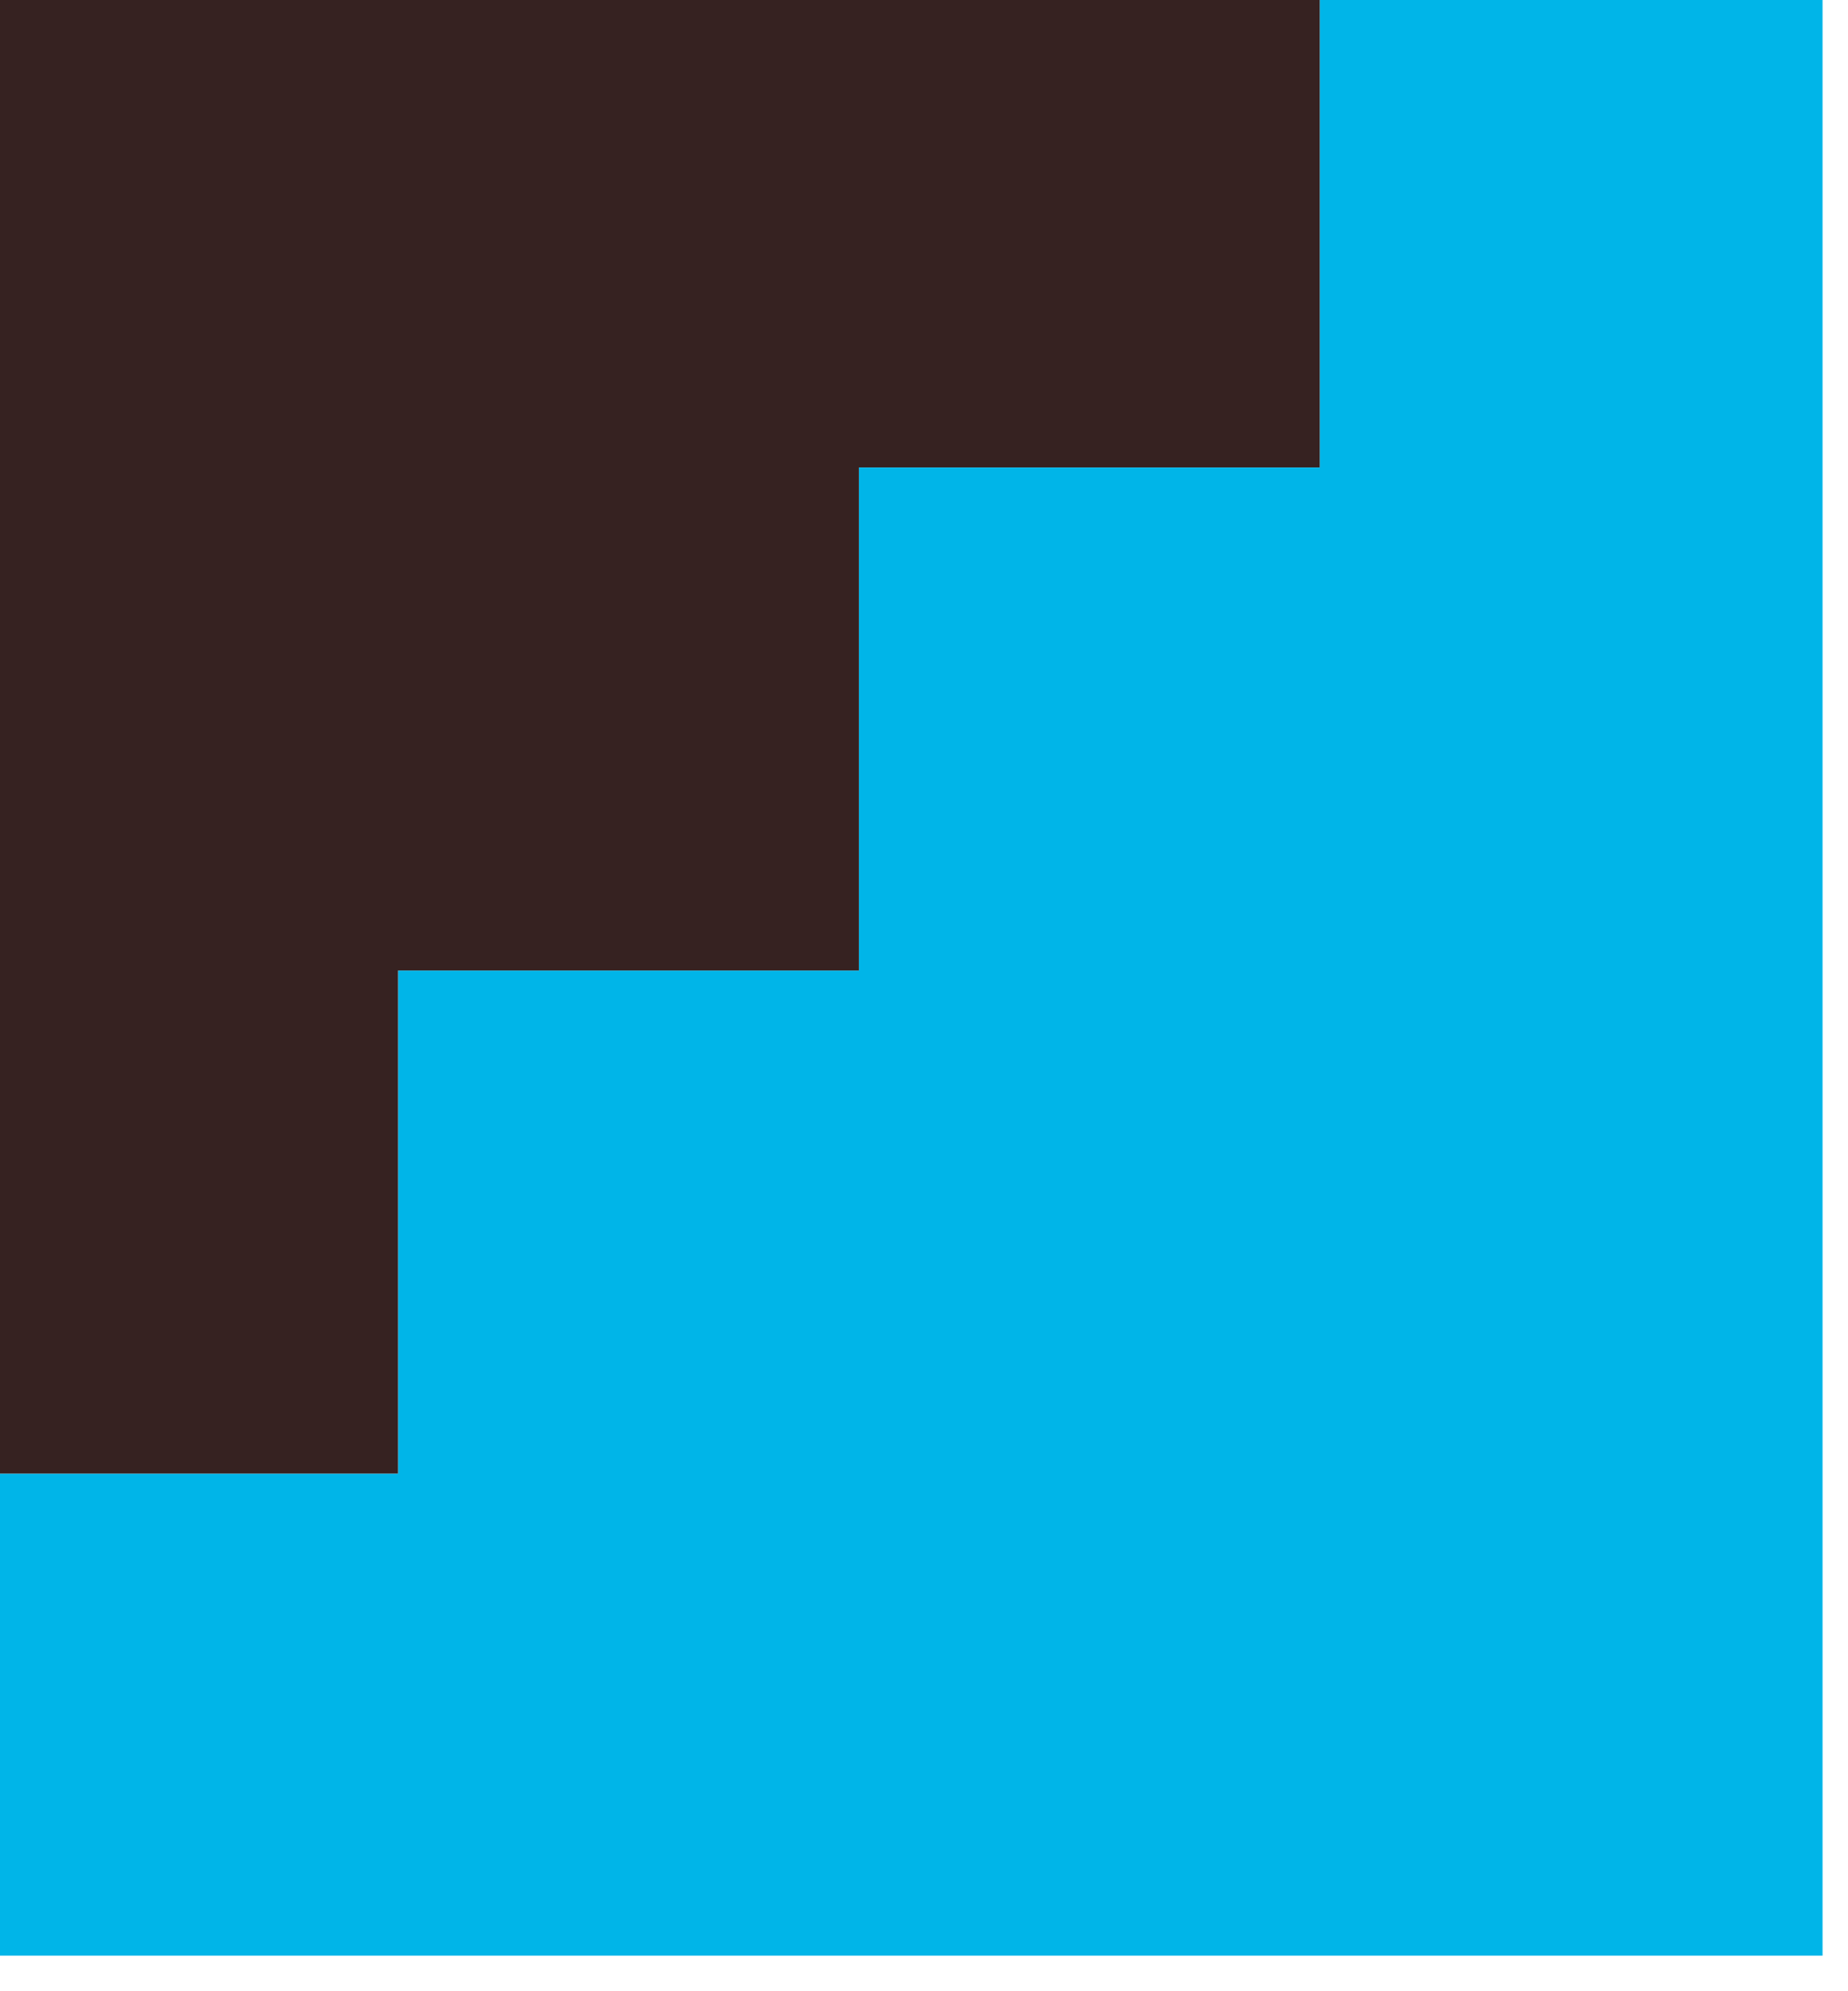
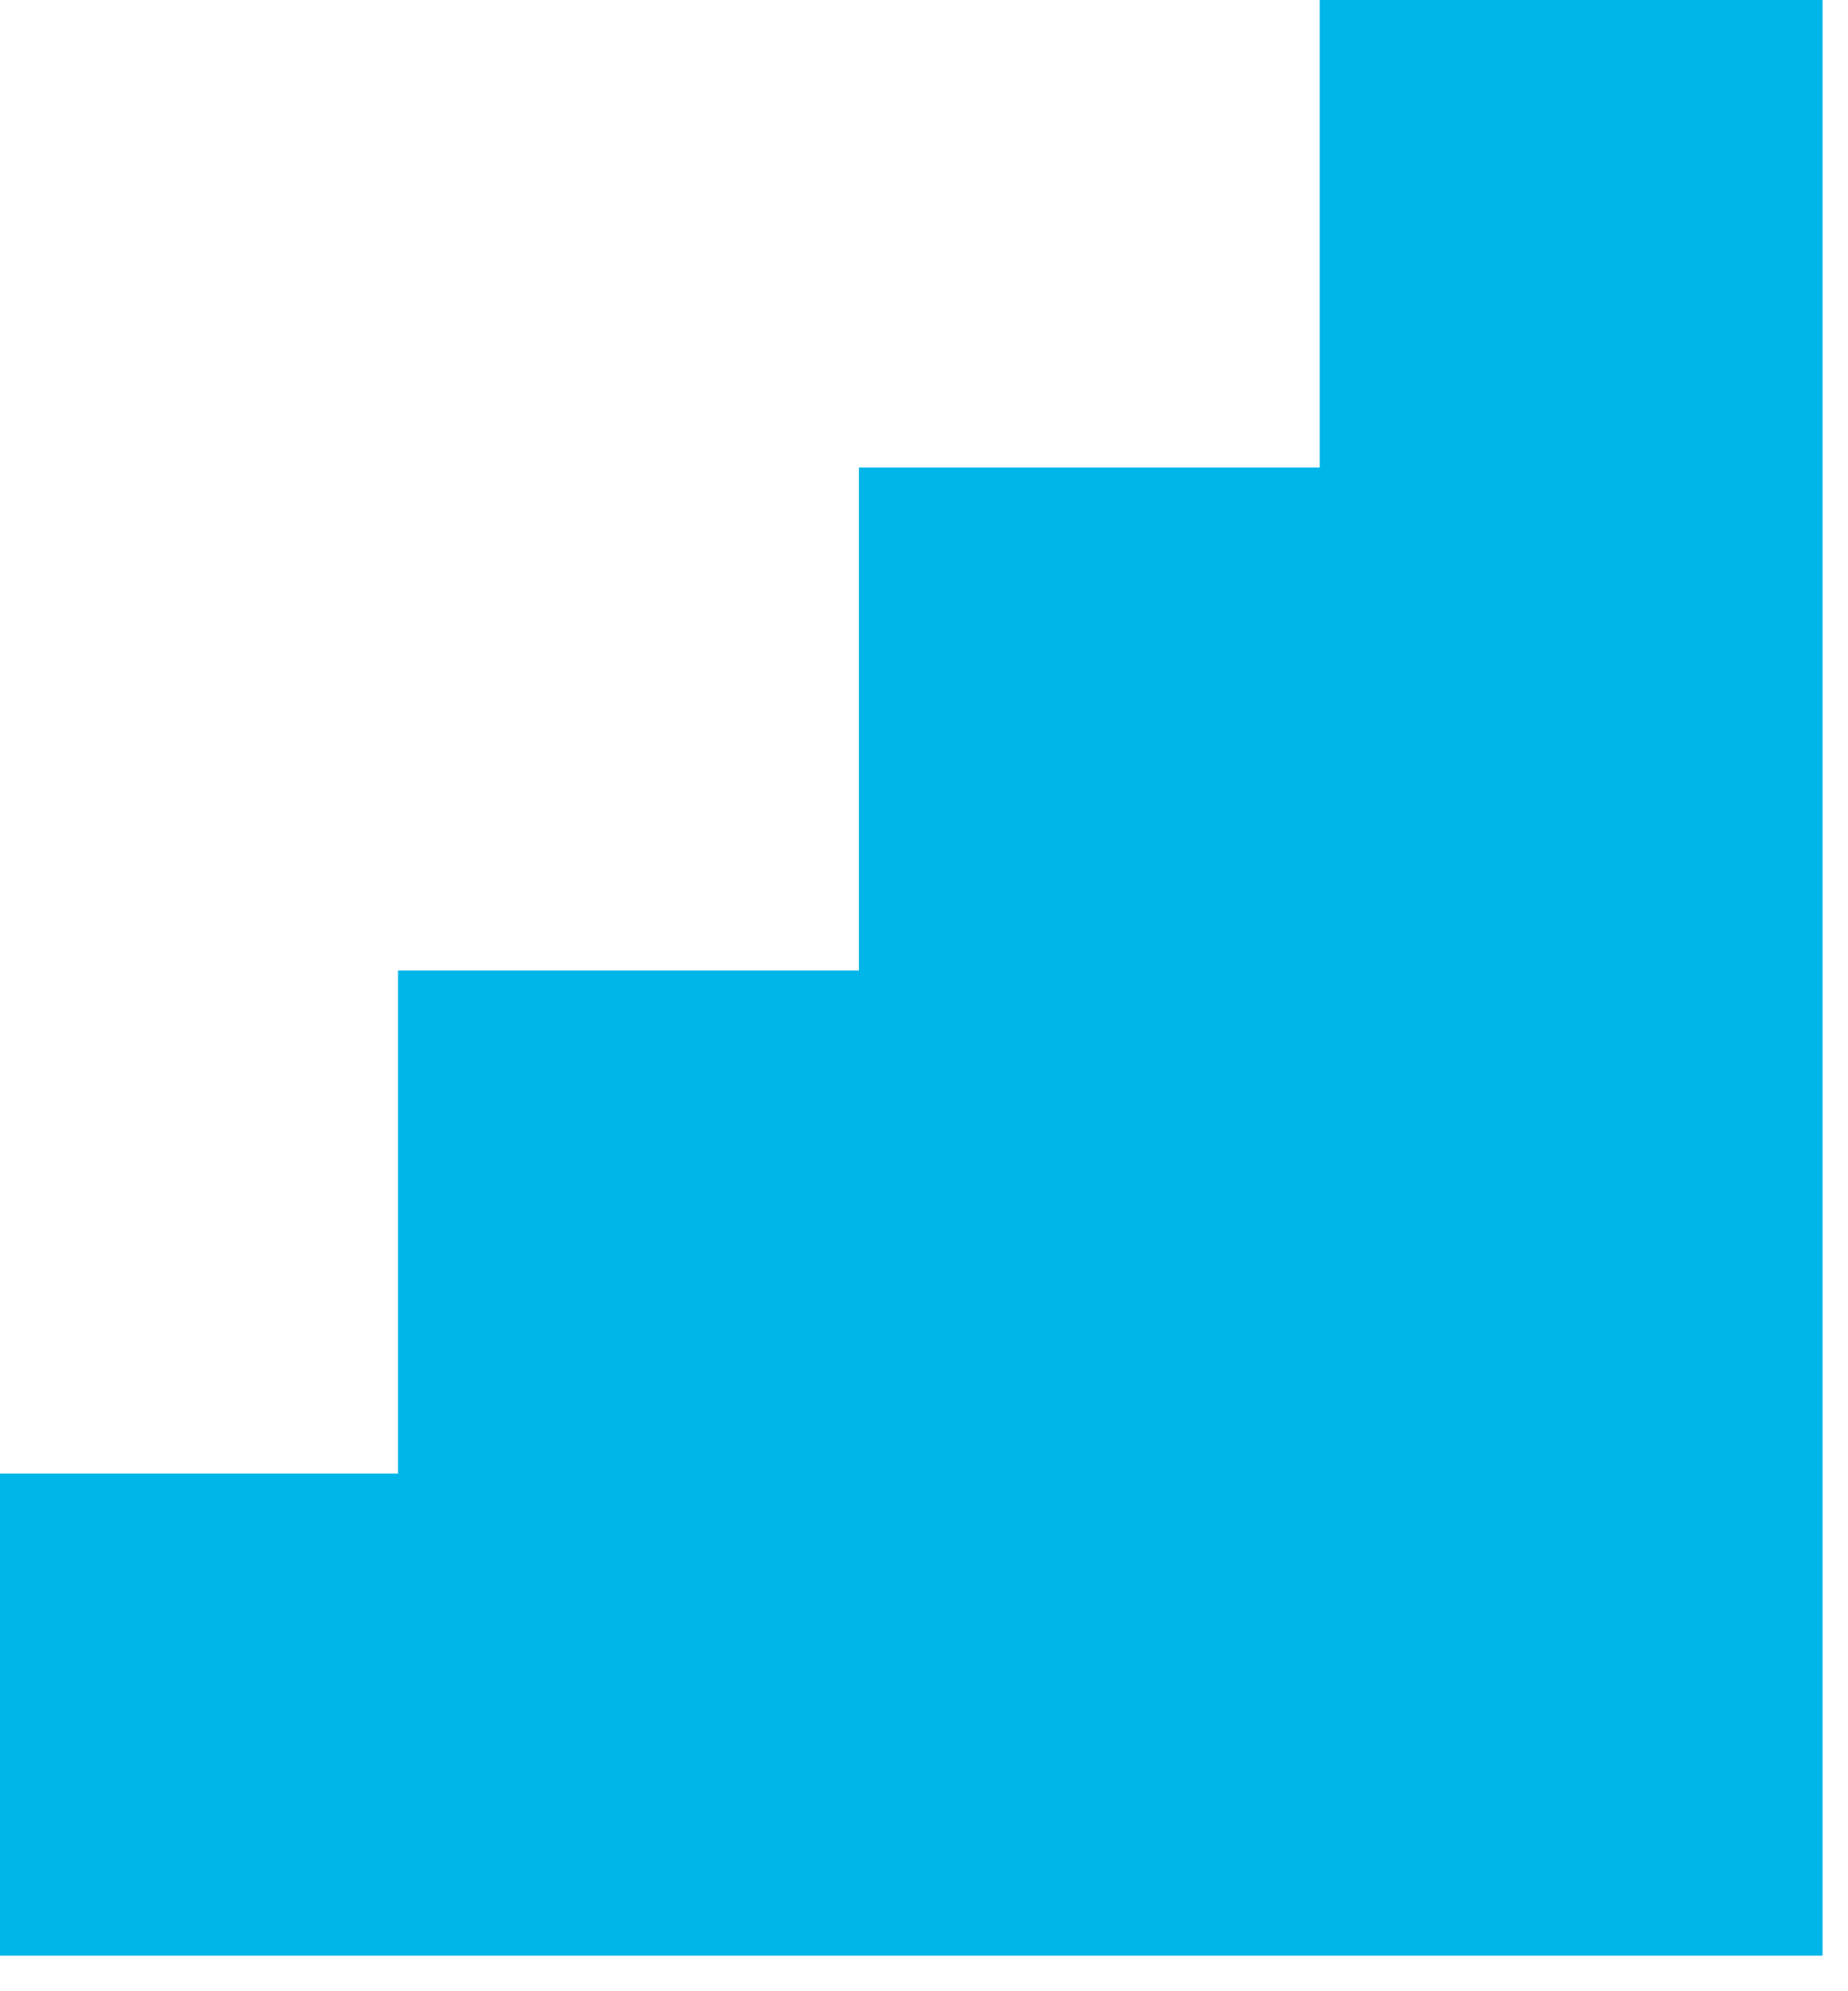
<svg xmlns="http://www.w3.org/2000/svg" width="26" height="28" viewBox="0 0 26 28" fill="none">
  <path d="M18.568 -0.5H25.642V27.5H0V20.721H5.6V13.647H12.084V6.574H18.568V-0.5Z" fill="#00B5E8" />
-   <path d="M5.6 20.721L-5.91278e-05 20.721L-6.28904e-05 -0.5L7.368 -0.5L15.326 -0.5L18.568 -0.5L18.568 6.573L12.084 6.573L12.084 13.647L5.6 13.647L5.6 20.721Z" fill="#362221" />
</svg>